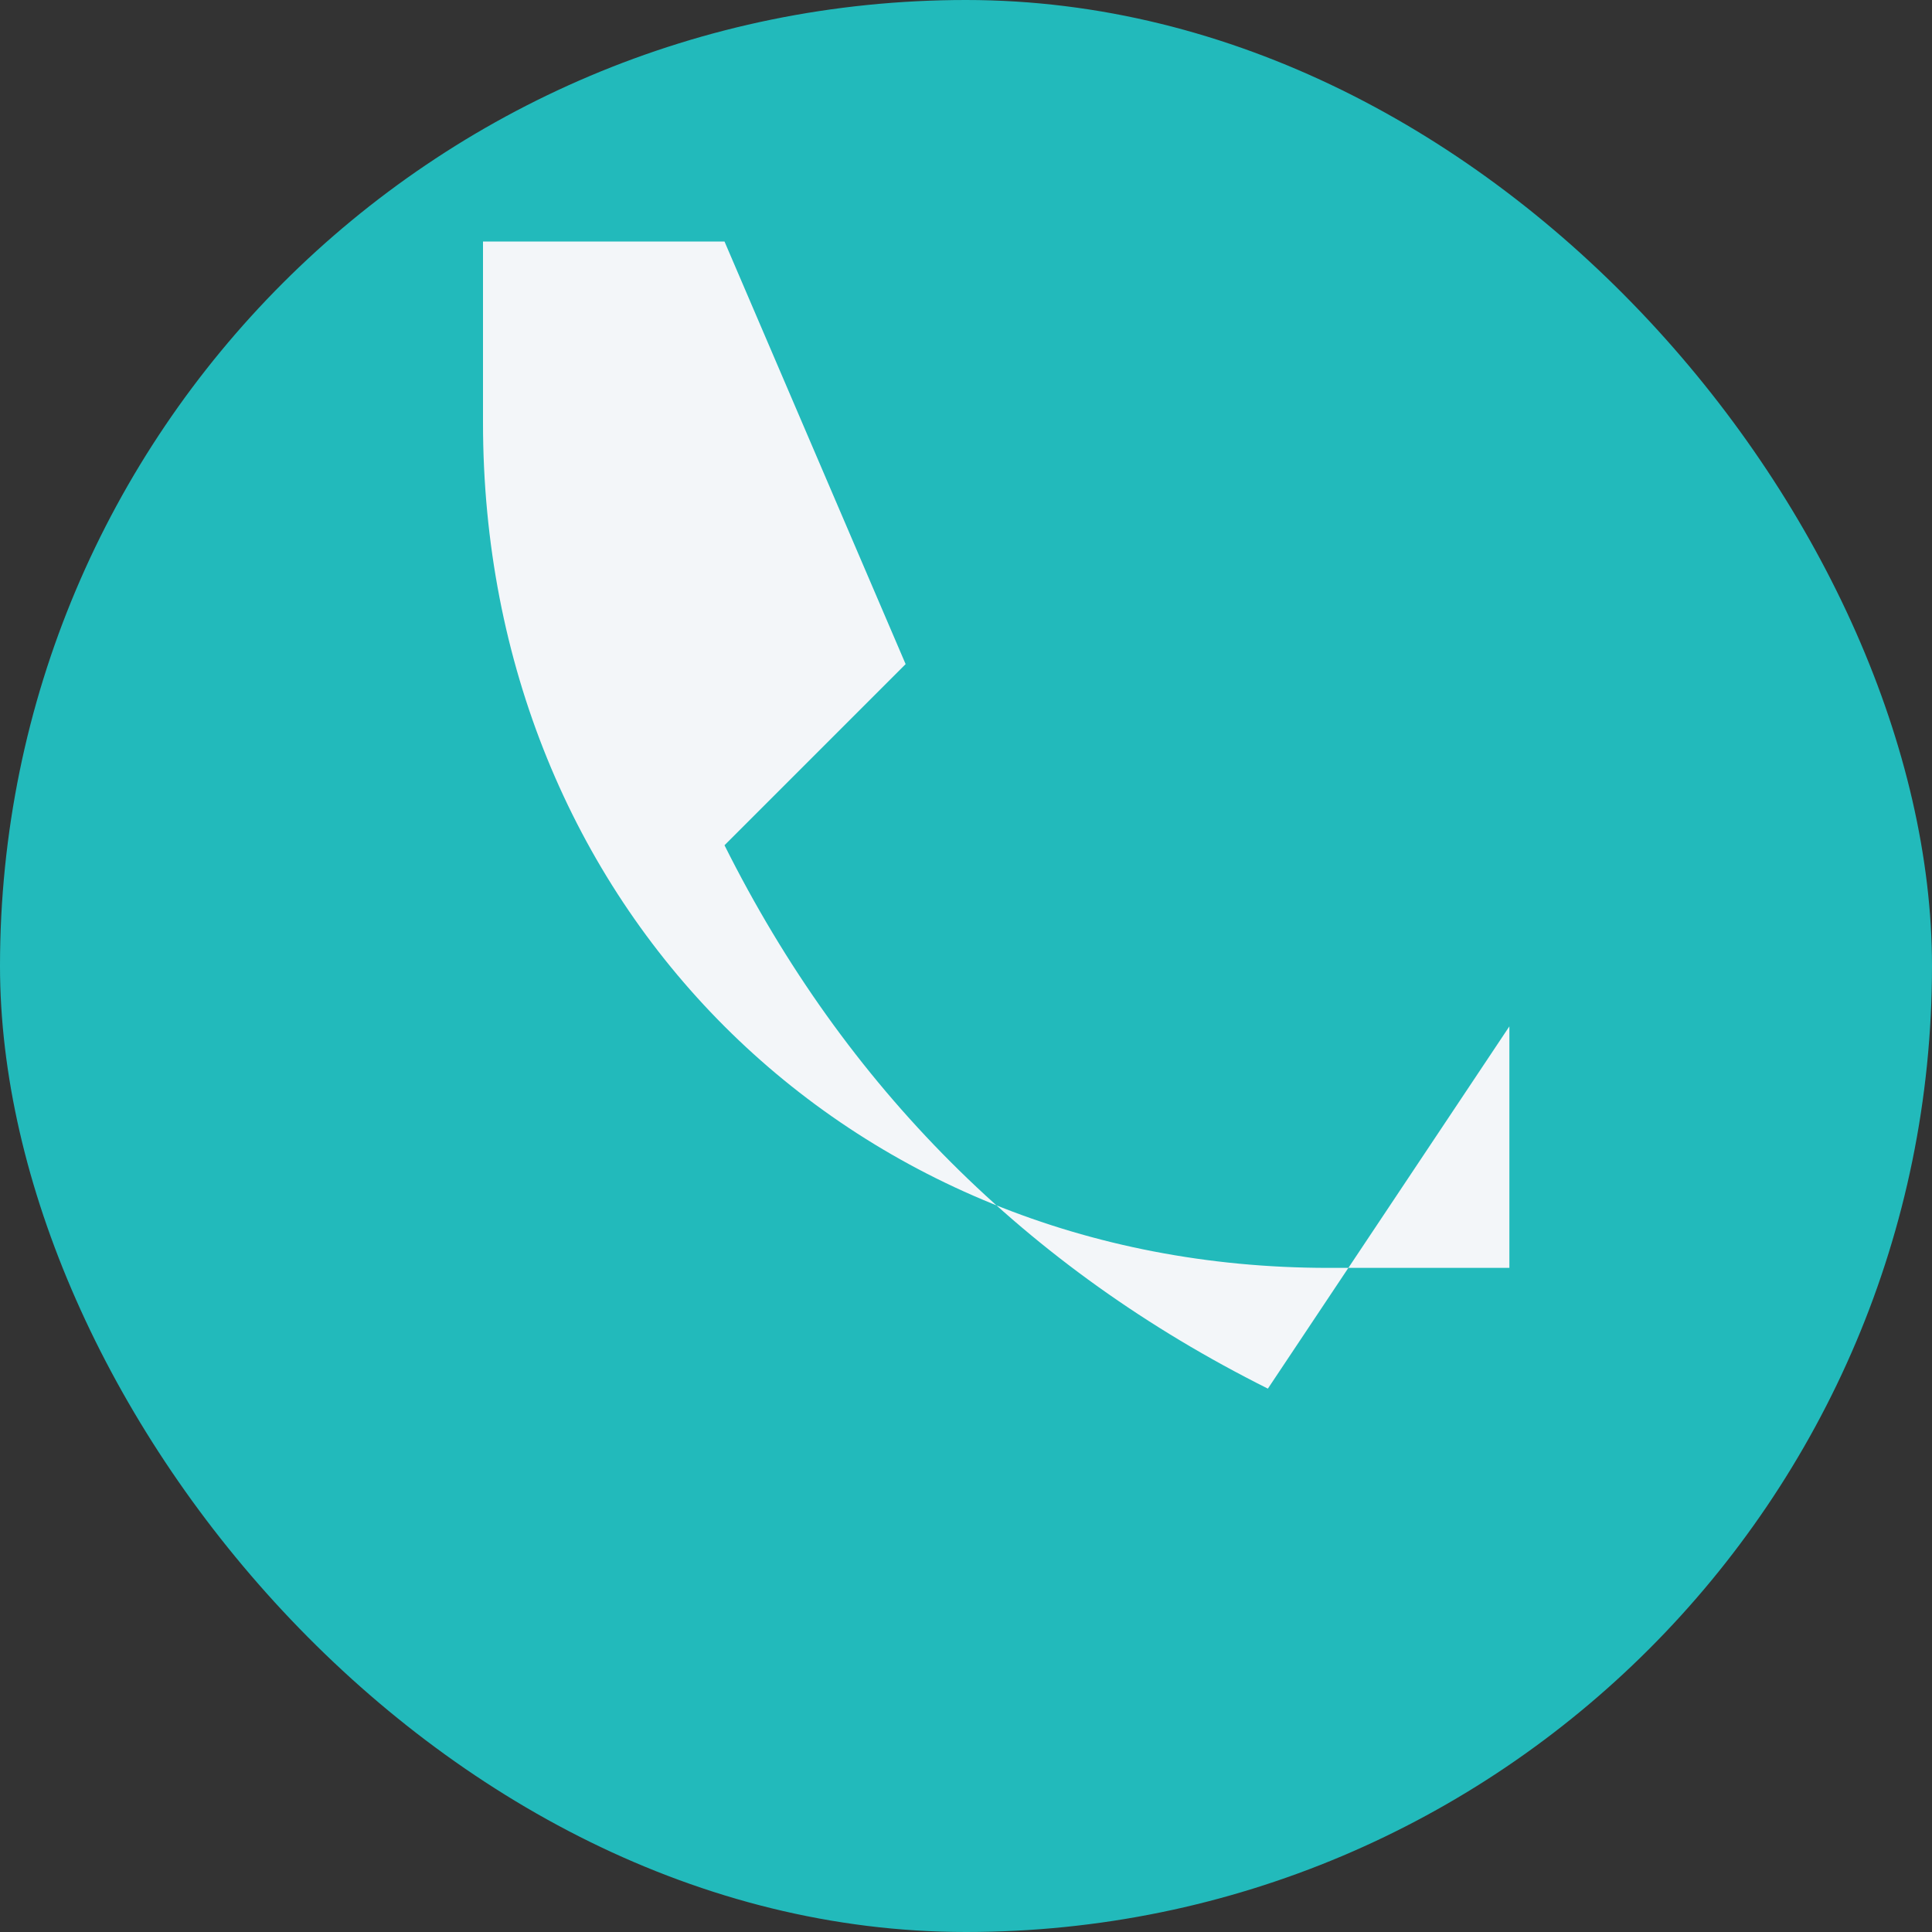
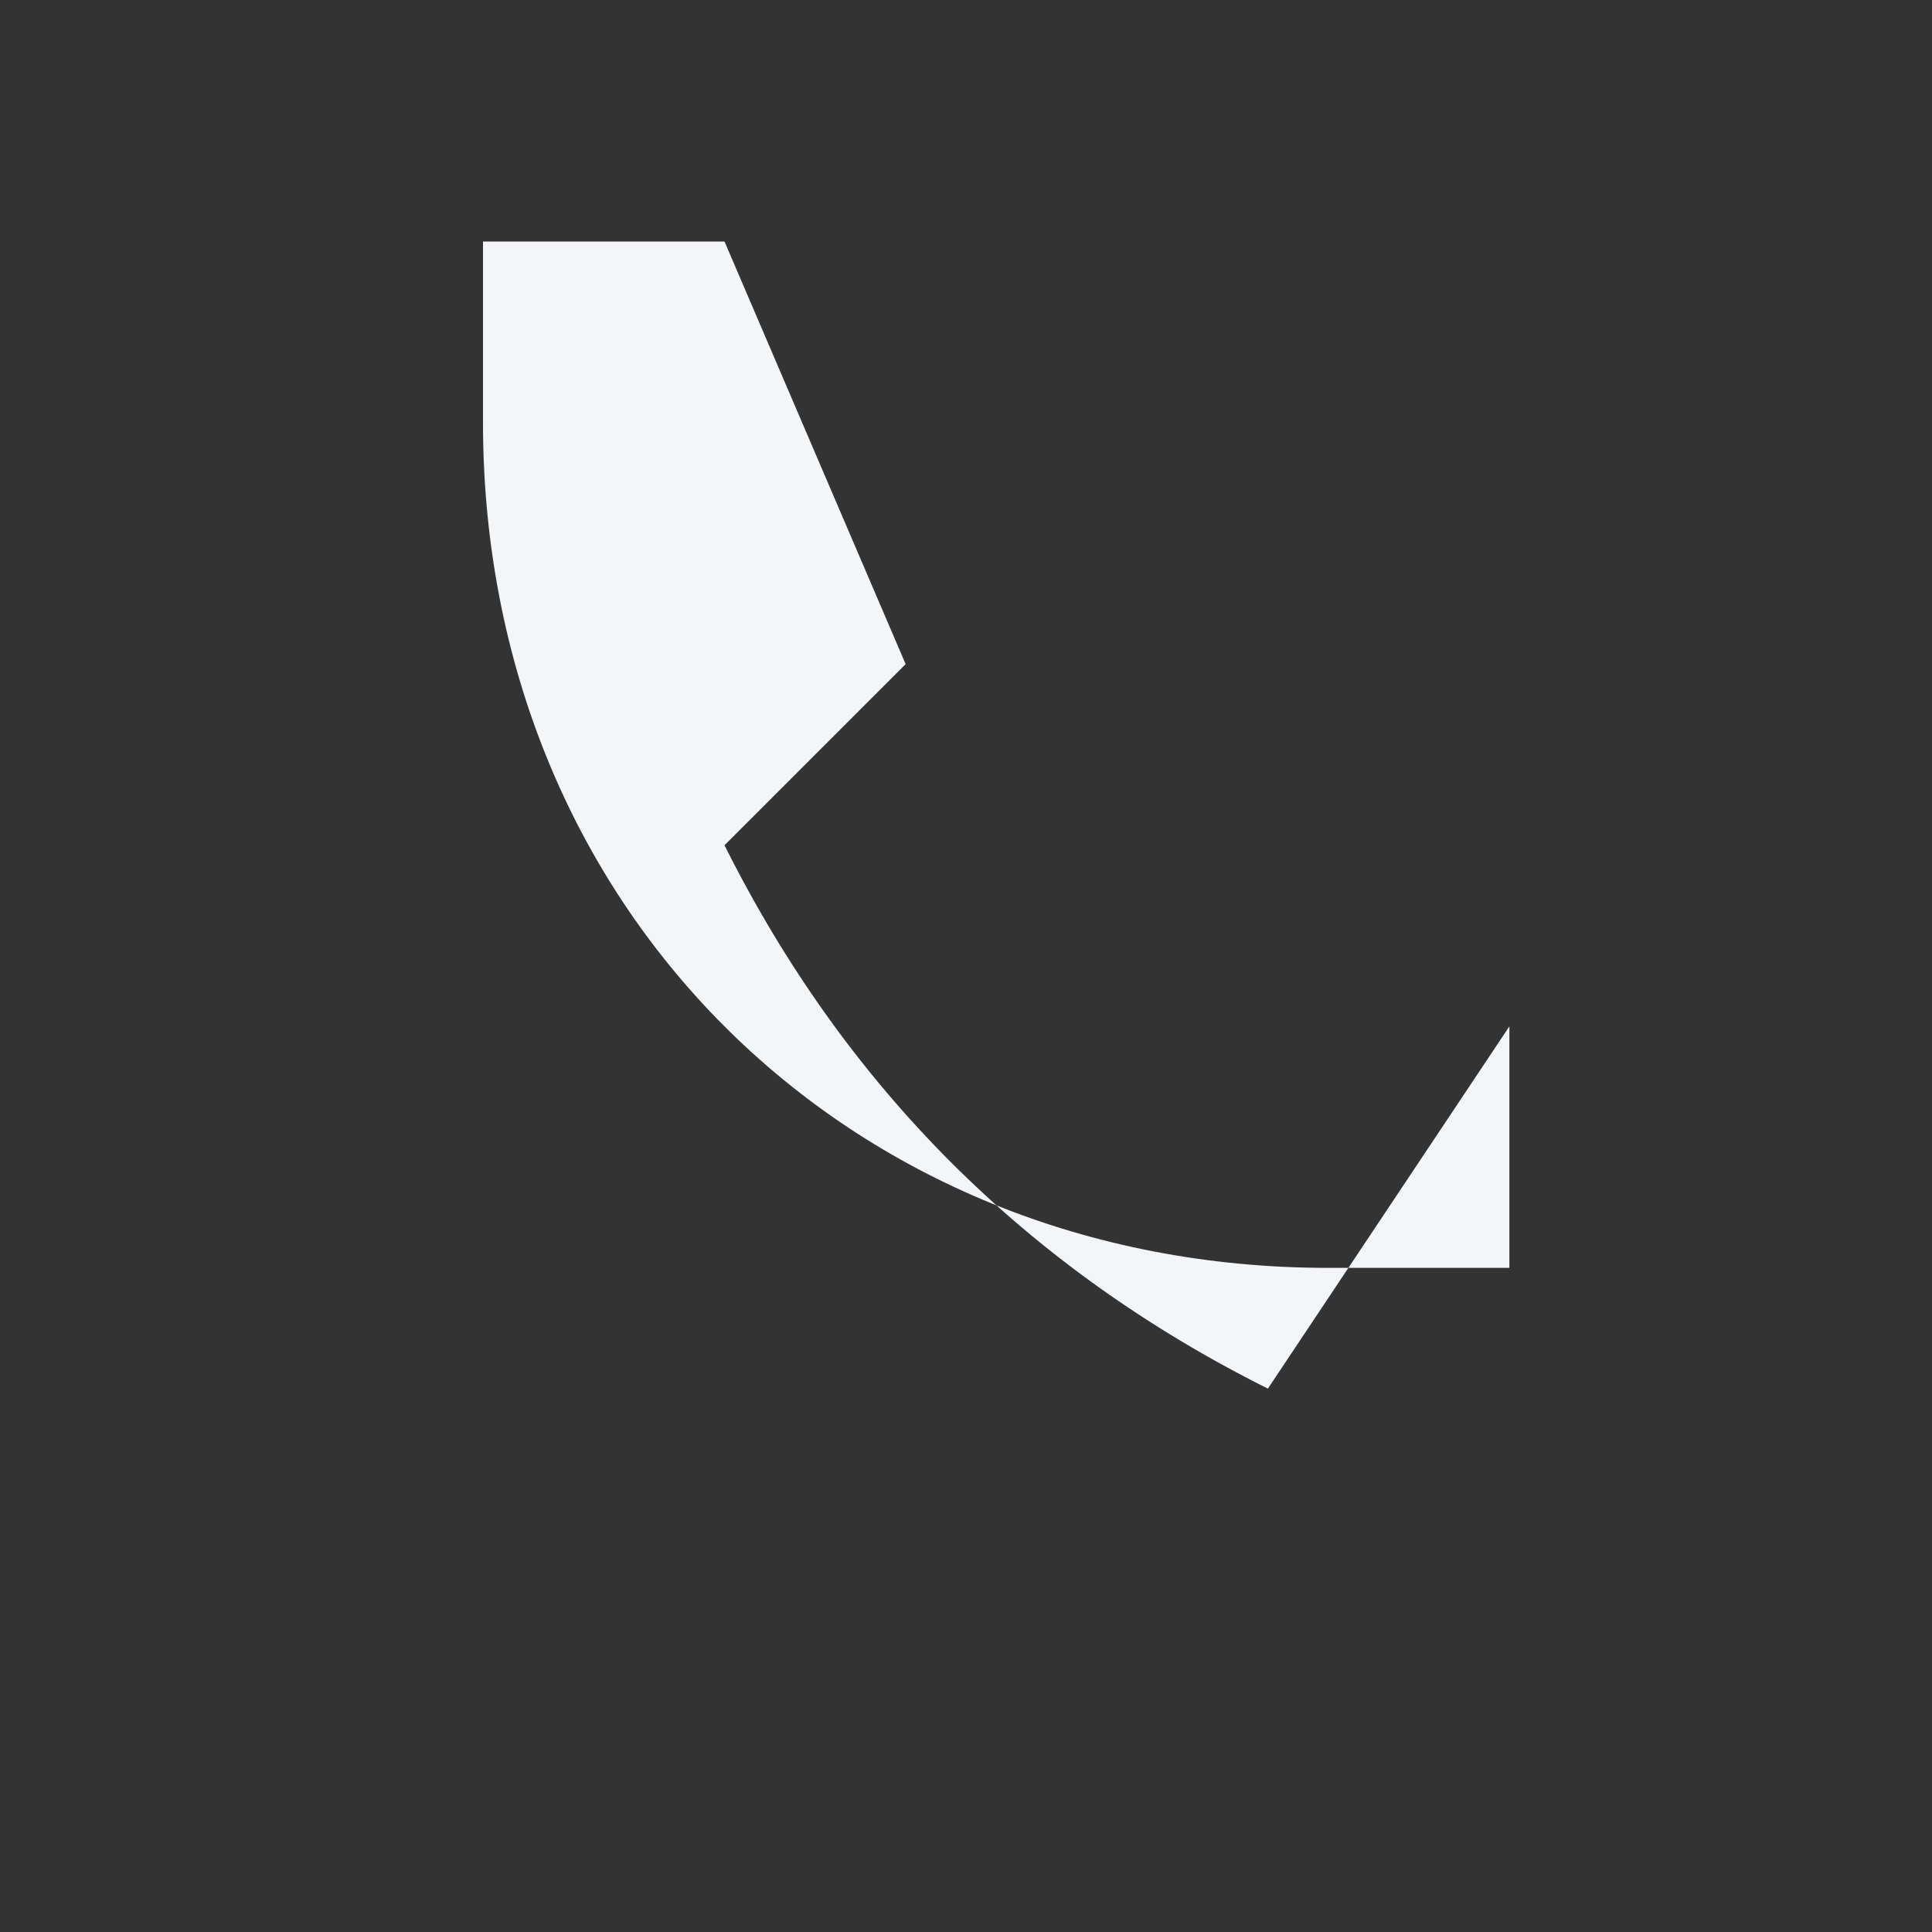
<svg xmlns="http://www.w3.org/2000/svg" width="32" height="32" viewBox="0 0 32 32">
  <rect x="0" y="0" width="32" height="32" fill="#333333" stroke="none" />
-   <rect width="32" height="32" rx="16" fill="#22BABB" />
  <path d="M21 23c-4-2-7-5-9-9l3-3-3-7H8v3c0 8 6 14 14 14h3v-4z" fill="#F3F6F9" />
</svg>